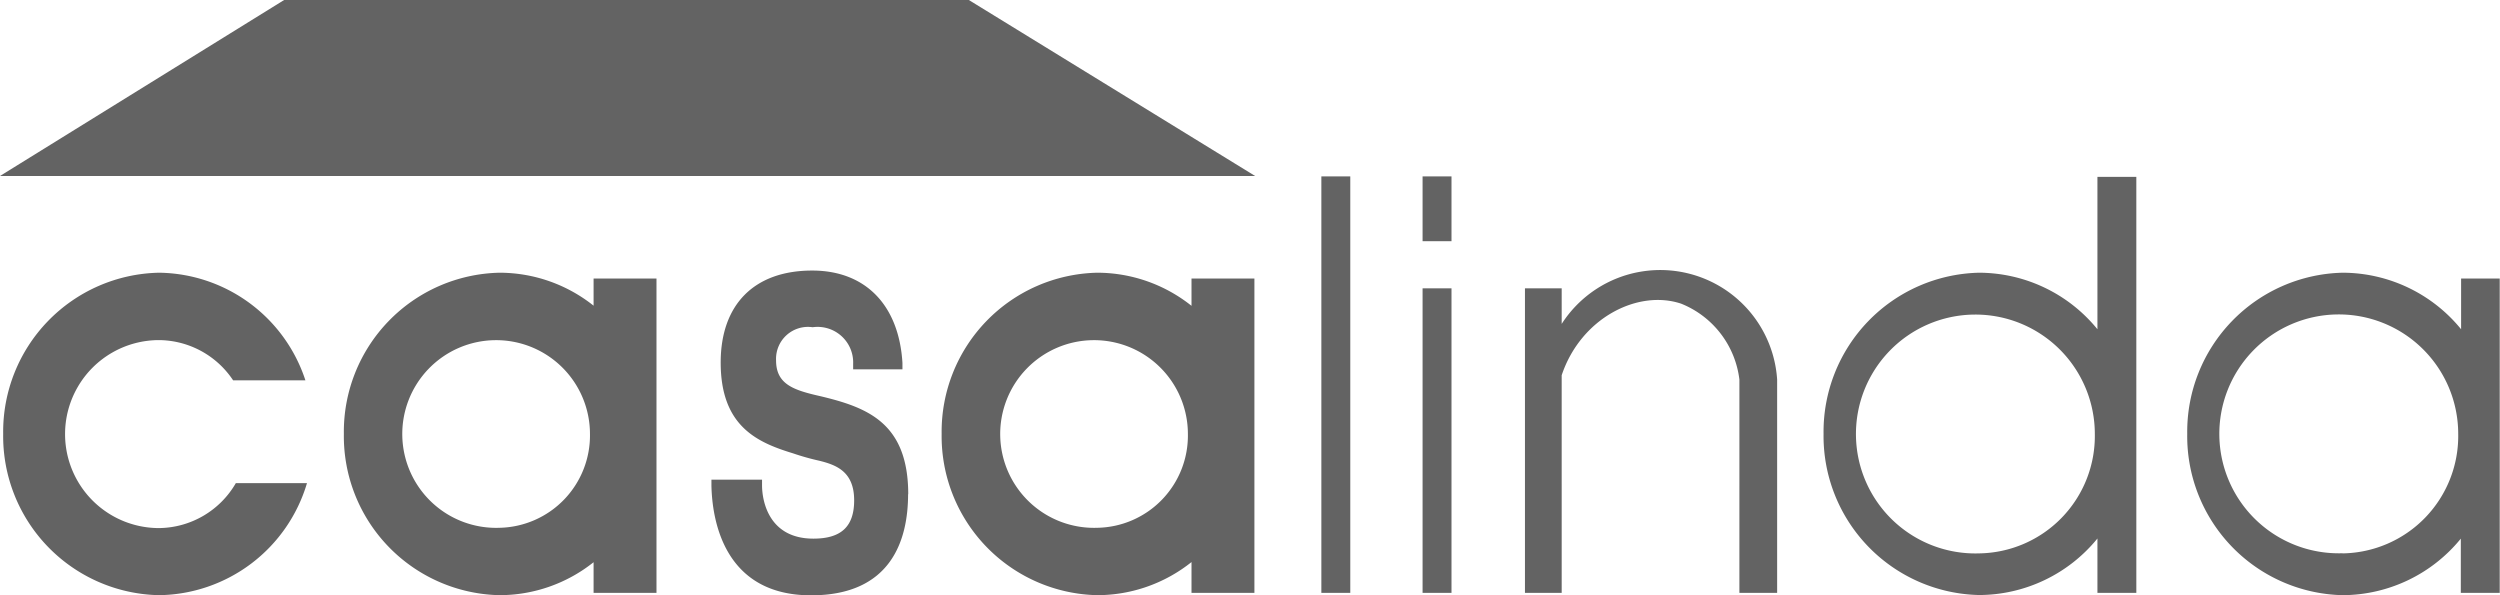
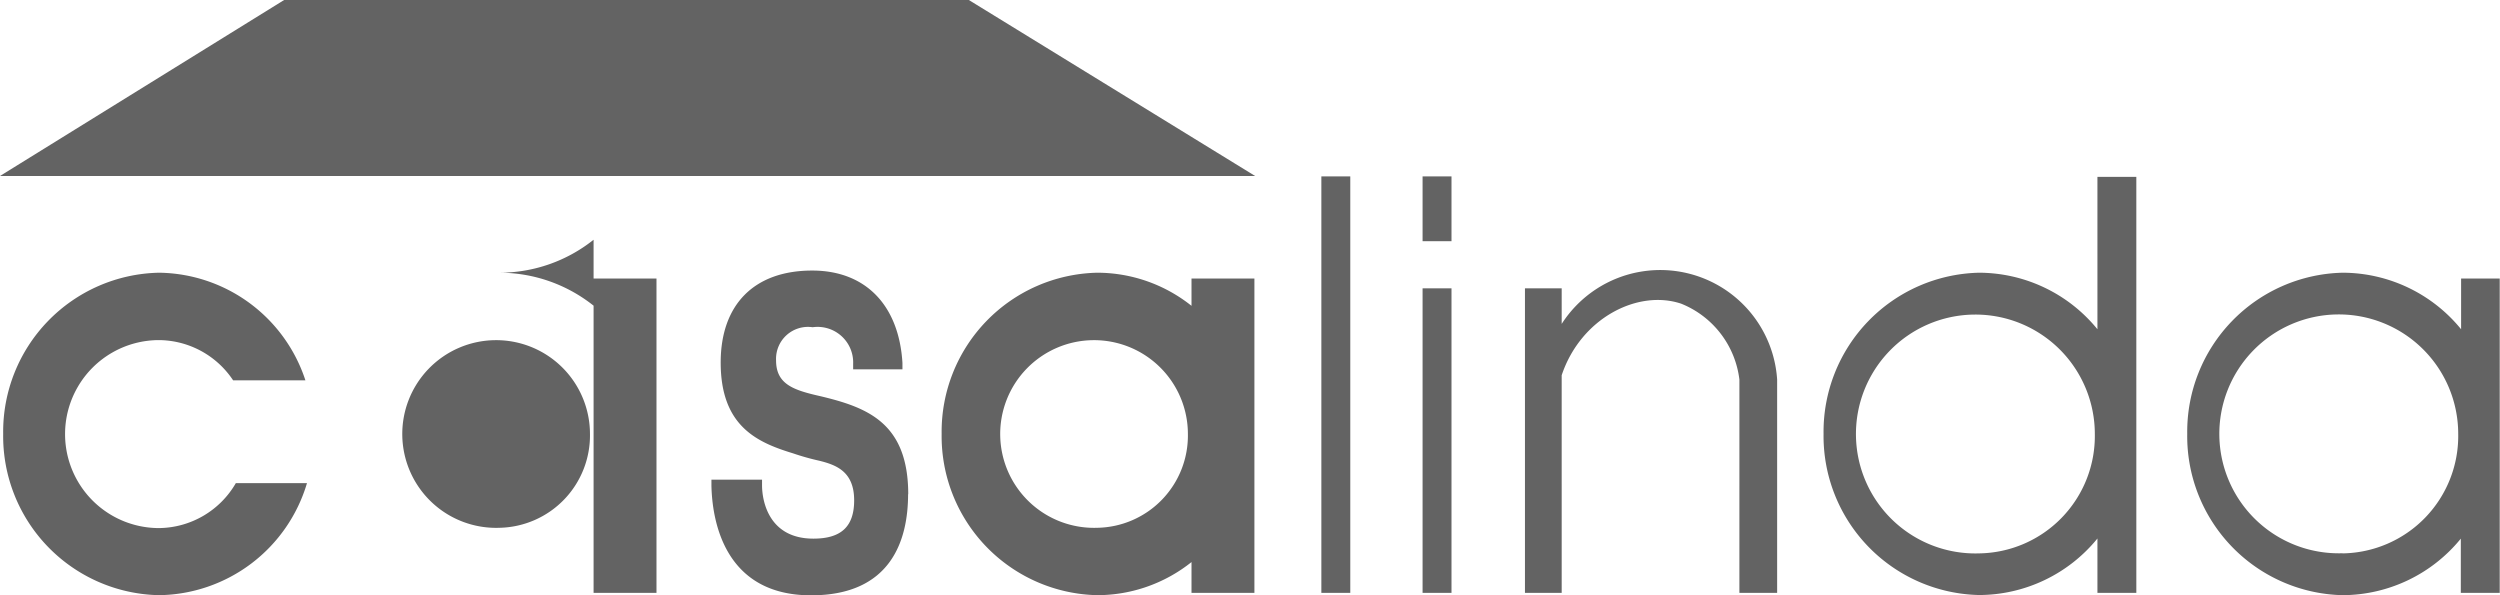
<svg xmlns="http://www.w3.org/2000/svg" viewBox="0 0 172.89 41.16">
  <defs>
    <style>.cls-1{fill:#636363;}</style>
  </defs>
  <g id="Capa_2" data-name="Capa 2">
    <g id="Capa_1-2" data-name="Capa 1">
-       <path class="cls-1" d="M170.2,19.26v3.51A10.59,10.59,0,0,0,162,18.86,11,11,0,0,0,151.26,30,11,11,0,0,0,162,41.16a10.59,10.59,0,0,0,8.18-3.91V41h2.69V19.26Zm-8.18,19A8.26,8.26,0,1,1,170,30,8.12,8.12,0,0,1,162,38.27ZM82.4,21.15a10.47,10.47,0,0,0-6.52-2.29A11,11,0,0,0,65.12,30,11,11,0,0,0,75.88,41.16a10.47,10.47,0,0,0,6.52-2.29V41h4.35V19.26H82.4ZM75.88,36.5A6.49,6.49,0,1,1,82.15,30,6.38,6.38,0,0,1,75.88,36.5Zm69.17-13.73a10.59,10.59,0,0,0-8.18-3.91A11,11,0,0,0,126.11,30a11,11,0,0,0,10.76,11.15,10.59,10.59,0,0,0,8.18-3.91V41h2.69V12.23h-2.69Zm-8.18,15.5a8.26,8.26,0,1,1,8-8.26A8.12,8.12,0,0,1,136.87,38.27ZM91.38,12.2h2V41h-2Zm7,7.74h2V41h-2Zm0-7.74h2v4.48h-2ZM122.9,26.25c0,.23,0,.46,0,.7V41h-2.61V26.25A6.49,6.49,0,0,0,116.26,21c-3-1-6.94,1-8.26,4.95V41h-2.54V19.94H108V22.4a8.1,8.1,0,0,1,14.9,3.85ZM41.05,21.14a10.45,10.45,0,0,0-6.51-2.28A11,11,0,0,0,23.78,30,11,11,0,0,0,34.54,41.16a10.45,10.45,0,0,0,6.51-2.28V41H45.4V19.26H41.05ZM34.54,36.5A6.49,6.49,0,1,1,40.8,30,6.39,6.39,0,0,1,34.54,36.5ZM16.31,33.41h4.92A10.82,10.82,0,0,1,11,41.16,11,11,0,0,1,.22,30,11,11,0,0,1,11,18.86,10.79,10.79,0,0,1,21.12,26.3h-5A6.21,6.21,0,0,0,11,23.52a6.49,6.49,0,0,0,0,13A6.21,6.21,0,0,0,16.31,33.41ZM86.8,12.17H0L19.65,0H67Zm-24,22c0,3.17-1.16,7-6.71,7-6.08,0-6.84-5.3-6.89-7.58v-.42H52.7l0,.39c0,1.11.48,3.69,3.55,3.69,1.93,0,2.82-.84,2.82-2.65,0-2-1.25-2.45-2.42-2.74a16.83,16.83,0,0,1-1.81-.51c-2.5-.76-5-1.89-5-6.28,0-4,2.31-6.36,6.33-6.36,3.68,0,6,2.39,6.24,6.39l0,.44H59l0-.37a2.46,2.46,0,0,0-2.8-2.54,2.21,2.21,0,0,0-2.53,2.29c0,1.66,1.21,2.06,3.07,2.48h0C60,28.18,62.81,29.25,62.81,34.19Z" />
+       <path class="cls-1" d="M170.2,19.26v3.51A10.59,10.59,0,0,0,162,18.86,11,11,0,0,0,151.26,30,11,11,0,0,0,162,41.16a10.59,10.59,0,0,0,8.18-3.91V41h2.69V19.26Zm-8.18,19A8.26,8.26,0,1,1,170,30,8.12,8.12,0,0,1,162,38.27ZM82.4,21.15a10.47,10.47,0,0,0-6.52-2.29A11,11,0,0,0,65.12,30,11,11,0,0,0,75.88,41.16a10.47,10.47,0,0,0,6.52-2.29V41h4.35V19.26H82.4ZM75.88,36.5A6.49,6.49,0,1,1,82.15,30,6.38,6.38,0,0,1,75.88,36.5Zm69.17-13.73a10.59,10.59,0,0,0-8.18-3.91A11,11,0,0,0,126.11,30a11,11,0,0,0,10.76,11.15,10.59,10.59,0,0,0,8.18-3.91V41h2.69V12.23h-2.69Zm-8.18,15.5a8.26,8.26,0,1,1,8-8.26A8.12,8.12,0,0,1,136.87,38.27ZM91.38,12.2h2V41h-2Zm7,7.74h2V41h-2Zm0-7.74h2v4.48h-2ZM122.9,26.25c0,.23,0,.46,0,.7V41h-2.61V26.25A6.49,6.49,0,0,0,116.26,21c-3-1-6.94,1-8.26,4.95V41h-2.54V19.94H108V22.4a8.1,8.1,0,0,1,14.9,3.85ZM41.05,21.14a10.45,10.45,0,0,0-6.51-2.28a10.45,10.45,0,0,0,6.51-2.28V41H45.4V19.26H41.05ZM34.54,36.5A6.49,6.49,0,1,1,40.8,30,6.39,6.39,0,0,1,34.54,36.5ZM16.31,33.41h4.92A10.82,10.82,0,0,1,11,41.16,11,11,0,0,1,.22,30,11,11,0,0,1,11,18.86,10.79,10.79,0,0,1,21.12,26.3h-5A6.21,6.21,0,0,0,11,23.52a6.49,6.49,0,0,0,0,13A6.21,6.21,0,0,0,16.31,33.41ZM86.8,12.17H0L19.65,0H67Zm-24,22c0,3.17-1.16,7-6.71,7-6.08,0-6.84-5.3-6.89-7.58v-.42H52.7l0,.39c0,1.11.48,3.69,3.55,3.69,1.93,0,2.82-.84,2.82-2.65,0-2-1.25-2.45-2.42-2.74a16.83,16.83,0,0,1-1.81-.51c-2.5-.76-5-1.89-5-6.28,0-4,2.31-6.36,6.33-6.36,3.68,0,6,2.39,6.24,6.39l0,.44H59l0-.37a2.46,2.46,0,0,0-2.8-2.54,2.21,2.21,0,0,0-2.53,2.29c0,1.66,1.21,2.06,3.07,2.48h0C60,28.18,62.81,29.25,62.81,34.19Z" />
    </g>
  </g>
</svg>